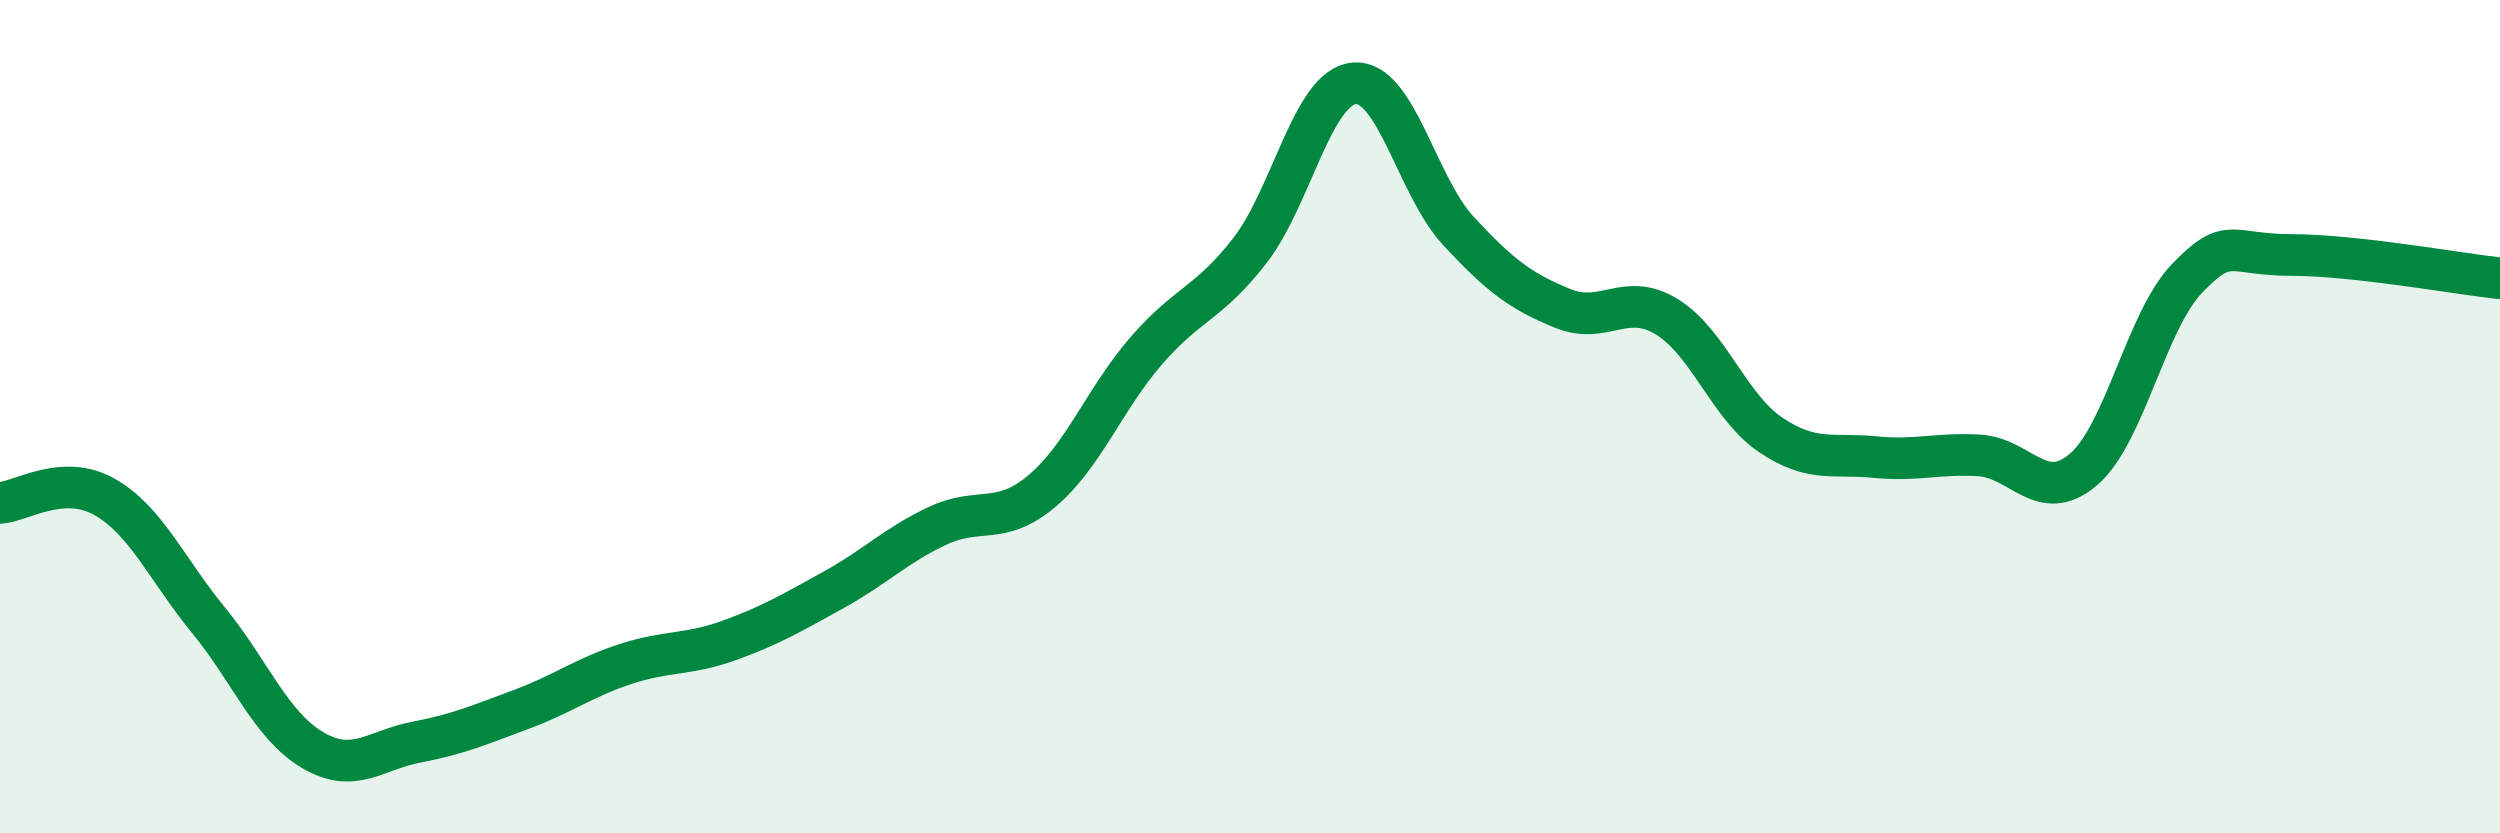
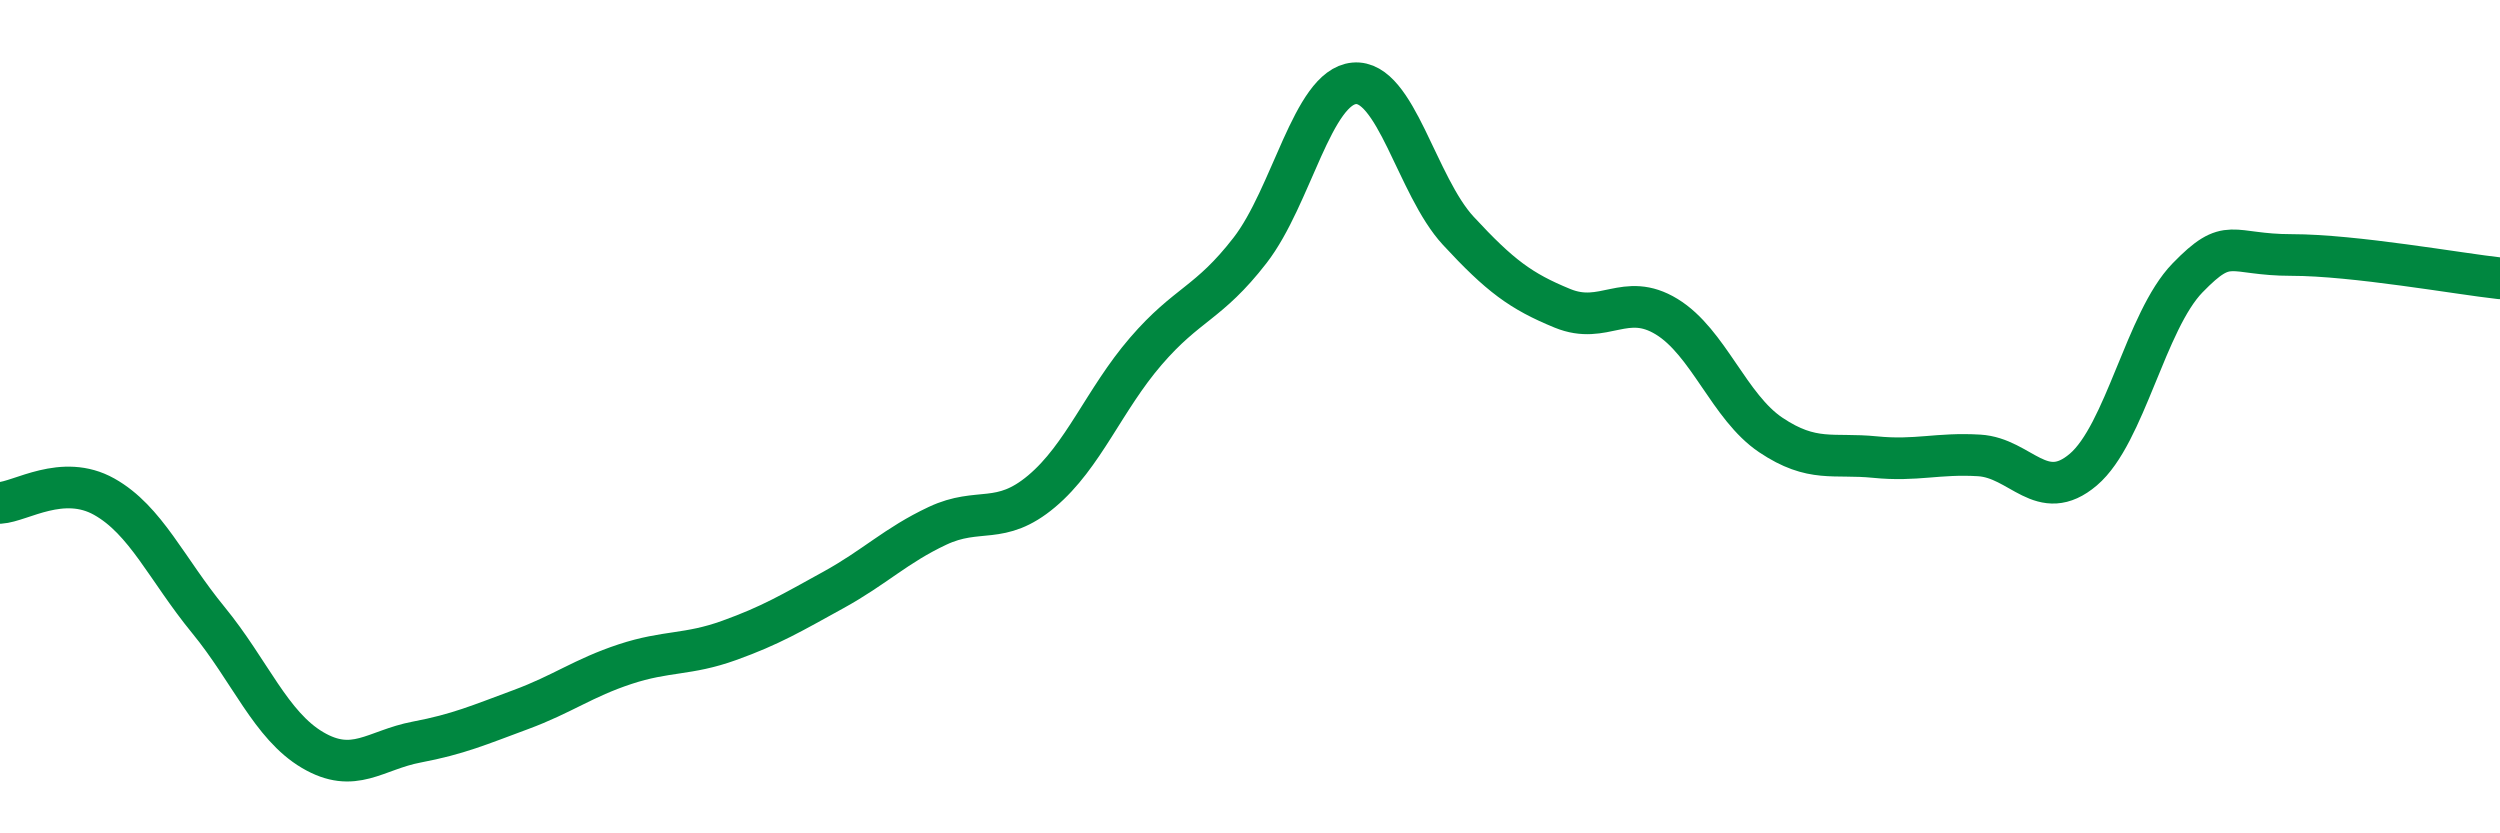
<svg xmlns="http://www.w3.org/2000/svg" width="60" height="20" viewBox="0 0 60 20">
-   <path d="M 0,12.07 C 0.5,12.04 1.5,11.36 2.5,11.92 C 3.5,12.48 4,13.66 5,14.88 C 6,16.1 6.5,17.41 7.5,18 C 8.5,18.59 9,18 10,17.81 C 11,17.62 11.5,17.4 12.5,17.03 C 13.5,16.66 14,16.27 15,15.94 C 16,15.61 16.5,15.73 17.5,15.37 C 18.5,15.01 19,14.71 20,14.16 C 21,13.61 21.5,13.09 22.5,12.62 C 23.5,12.15 24,12.63 25,11.79 C 26,10.95 26.5,9.59 27.5,8.43 C 28.5,7.27 29,7.3 30,6.01 C 31,4.72 31.5,2.09 32.5,2 C 33.5,1.91 34,4.46 35,5.54 C 36,6.62 36.5,6.99 37.5,7.4 C 38.5,7.81 39,6.99 40,7.6 C 41,8.21 41.5,9.77 42.5,10.44 C 43.5,11.11 44,10.87 45,10.97 C 46,11.07 46.5,10.87 47.5,10.93 C 48.5,10.99 49,12.12 50,11.27 C 51,10.42 51.5,7.7 52.5,6.67 C 53.5,5.64 53.5,6.12 55,6.12 C 56.5,6.12 59,6.57 60,6.68L60 20L0 20Z" fill="#008740" opacity="0.1" stroke-linecap="round" stroke-linejoin="round" />
  <path d="M 0,12.07 C 0.5,12.04 1.5,11.36 2.5,11.92 C 3.5,12.48 4,13.66 5,14.88 C 6,16.1 6.5,17.41 7.5,18 C 8.5,18.59 9,18 10,17.81 C 11,17.62 11.5,17.4 12.5,17.03 C 13.5,16.66 14,16.27 15,15.94 C 16,15.61 16.5,15.73 17.5,15.37 C 18.5,15.01 19,14.71 20,14.16 C 21,13.61 21.5,13.09 22.5,12.62 C 23.5,12.15 24,12.63 25,11.79 C 26,10.95 26.5,9.59 27.5,8.43 C 28.5,7.27 29,7.3 30,6.01 C 31,4.72 31.5,2.09 32.5,2 C 33.5,1.91 34,4.46 35,5.54 C 36,6.62 36.5,6.99 37.5,7.4 C 38.5,7.81 39,6.99 40,7.6 C 41,8.21 41.5,9.77 42.5,10.44 C 43.5,11.11 44,10.87 45,10.97 C 46,11.07 46.5,10.87 47.5,10.93 C 48.5,10.99 49,12.12 50,11.27 C 51,10.42 51.5,7.7 52.5,6.67 C 53.5,5.64 53.5,6.12 55,6.12 C 56.5,6.12 59,6.57 60,6.68" stroke="#008740" stroke-width="1" fill="none" stroke-linecap="round" stroke-linejoin="round" />
</svg>